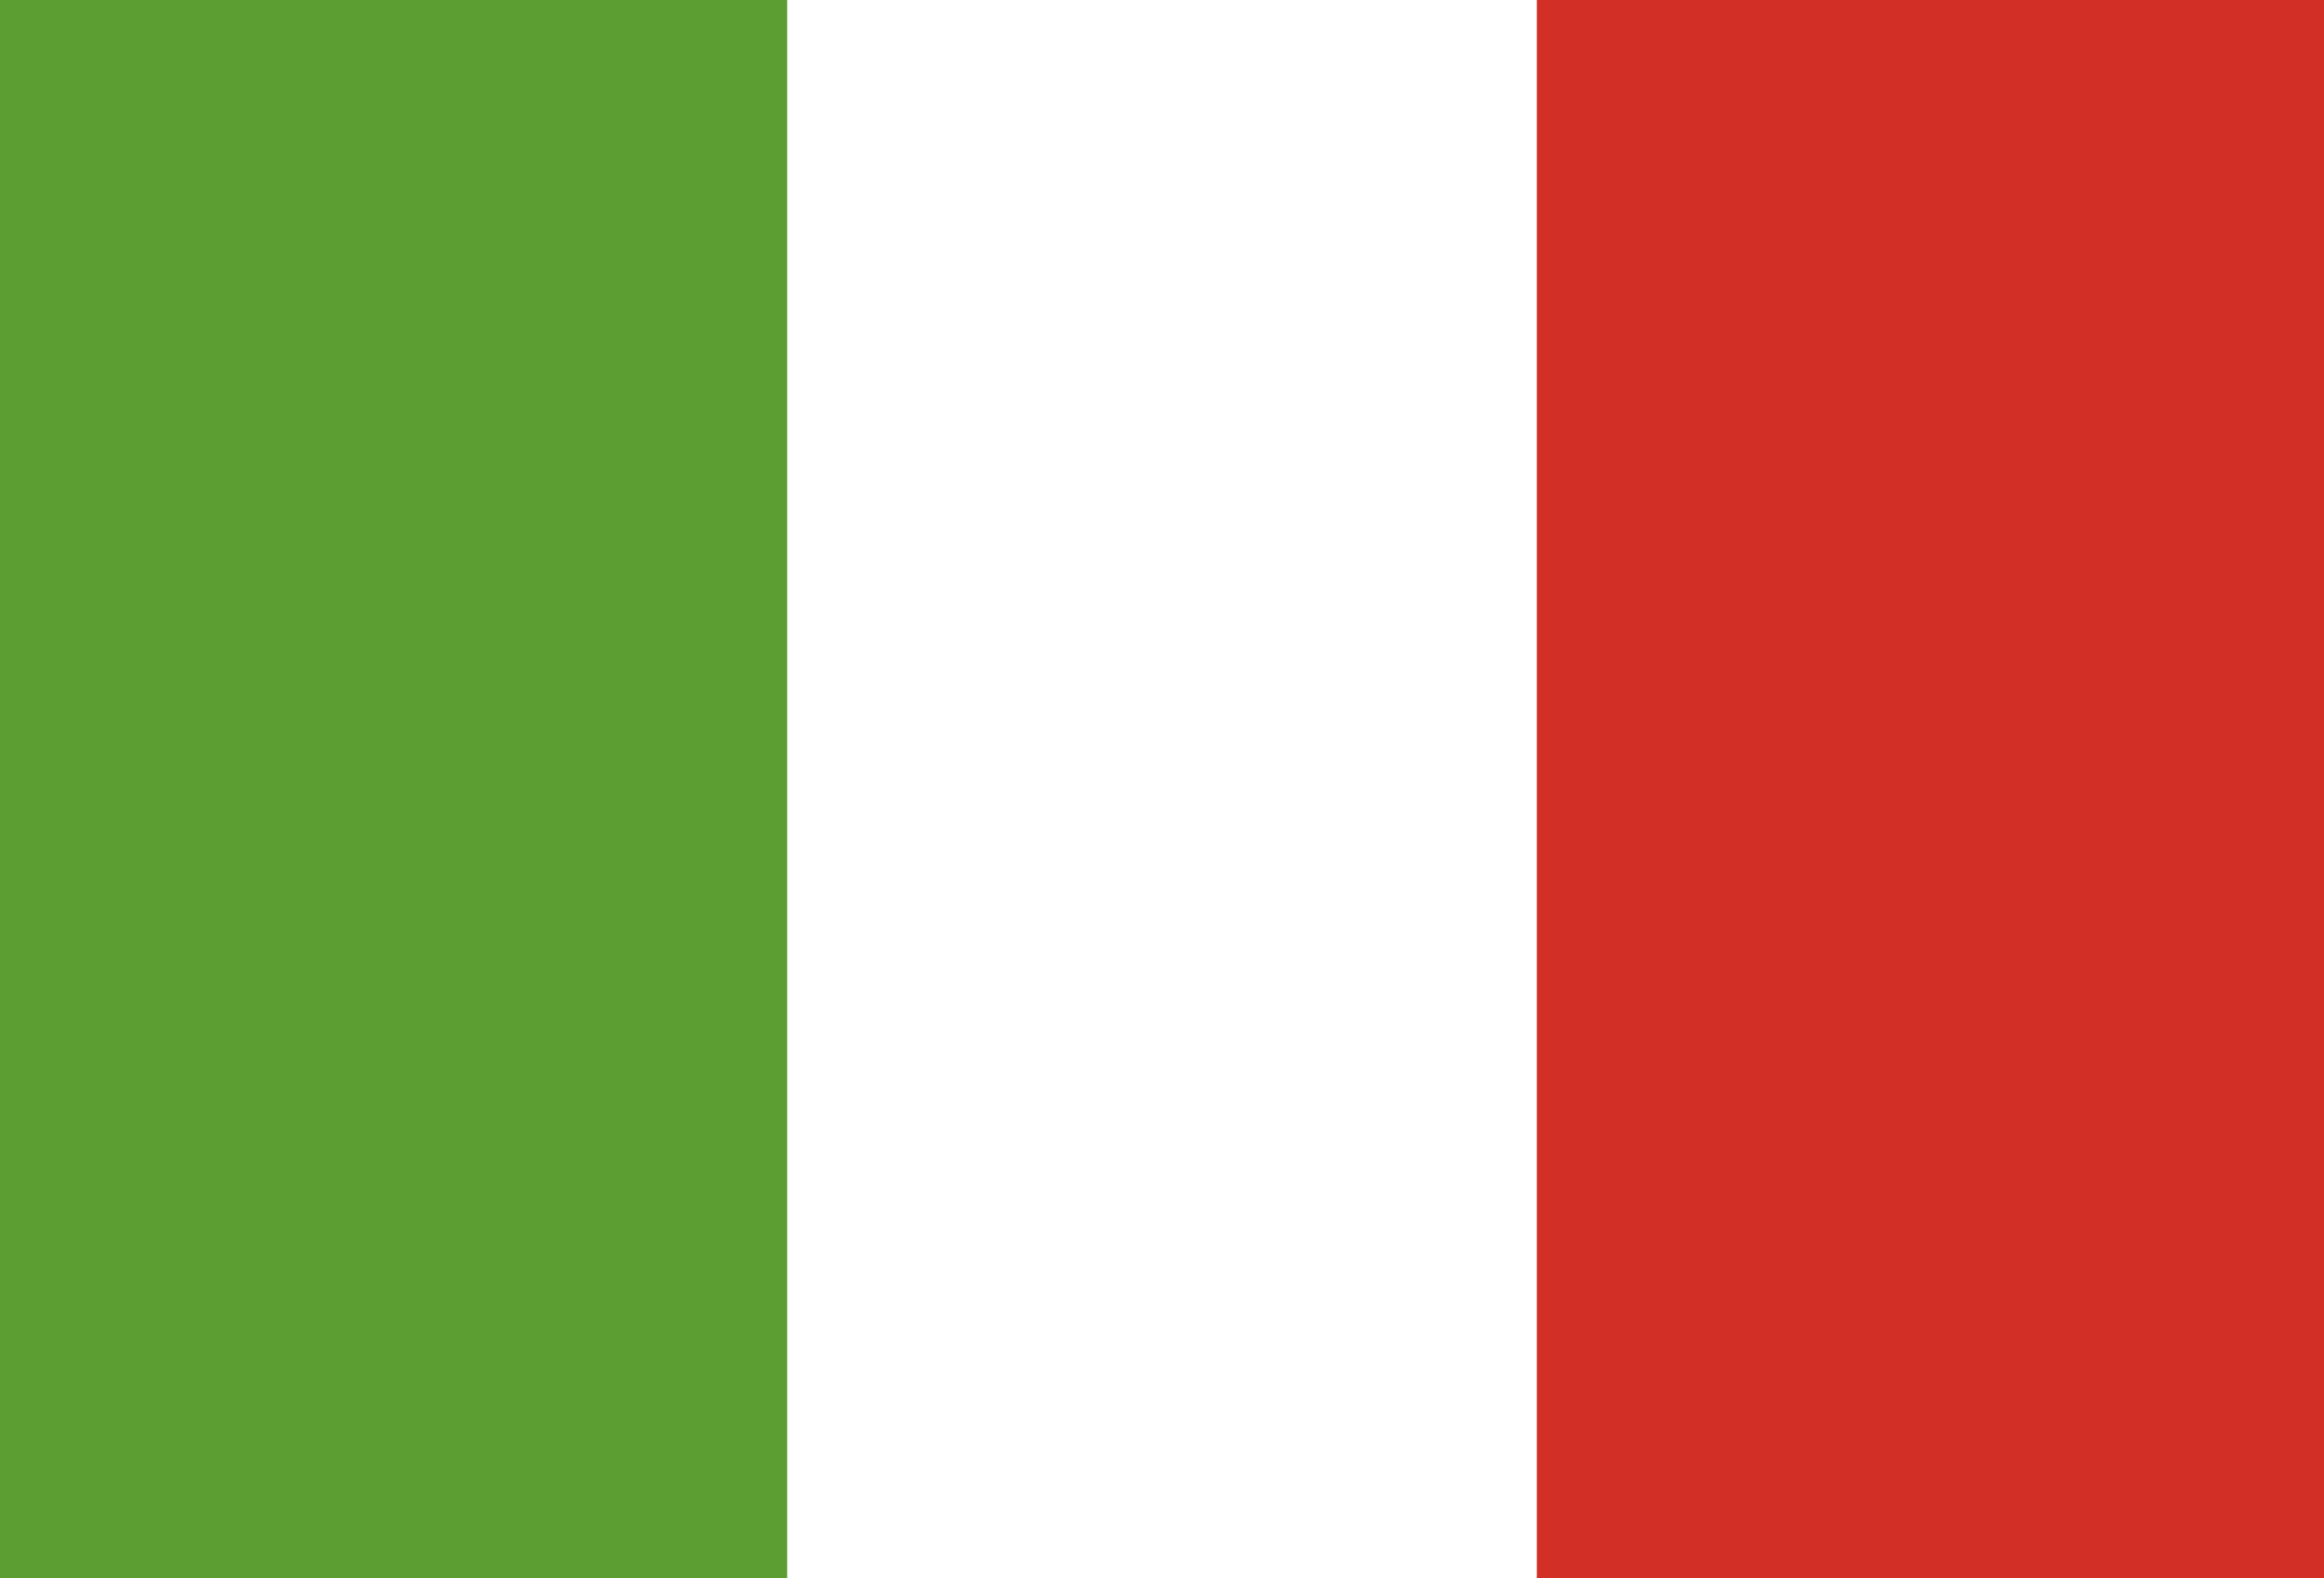
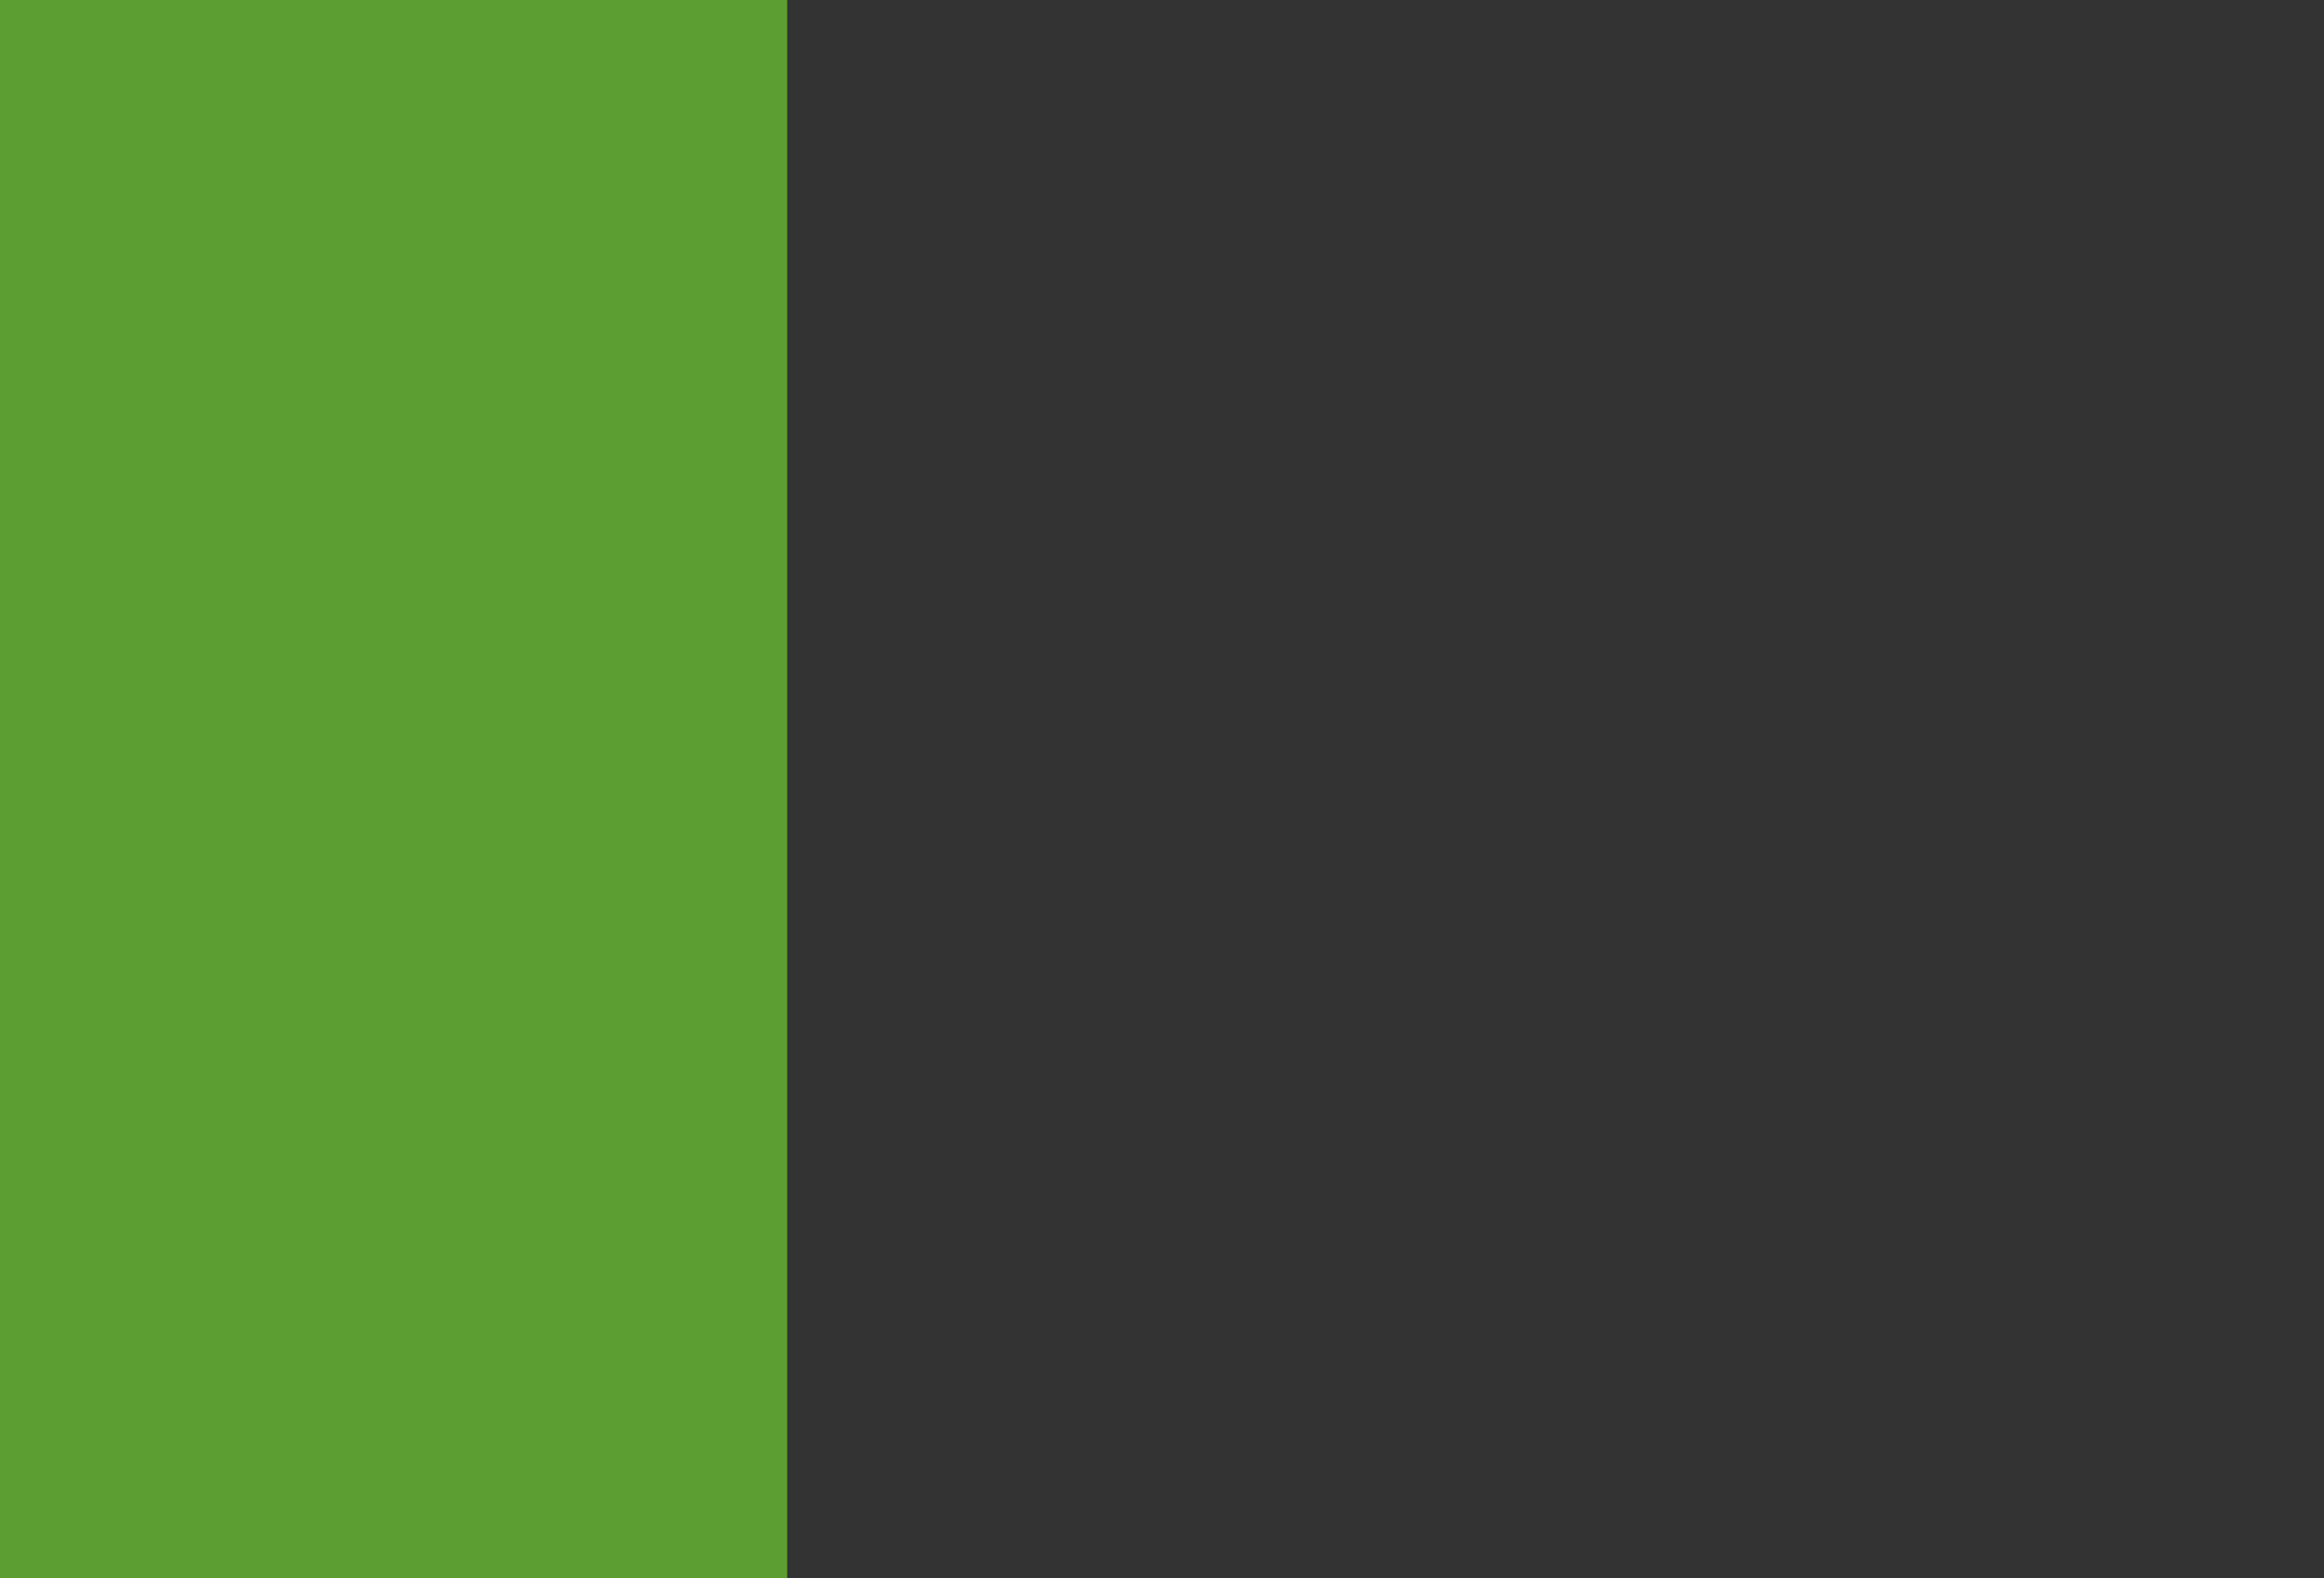
<svg xmlns="http://www.w3.org/2000/svg" width="53" height="36" viewBox="0 0 53 36" fill="none">
  <rect x="0" y="0" width="53" height="36" fill="#333333" stroke="none" />
  <g clip-path="url(#clip0_0_702)">
-     <path d="M0 0H53V36H0V0Z" fill="white" />
+     <path d="M0 0H53H0V0Z" fill="white" />
    <path d="M0 0H17.952V36H0V0Z" fill="#5C9E31" />
-     <path d="M35.048 0H53V36H35.048V0Z" fill="#D22F27" />
  </g>
  <defs>
    <clipPath id="clip0_0_702">
      <rect width="53" height="36" fill="white" />
    </clipPath>
  </defs>
</svg>